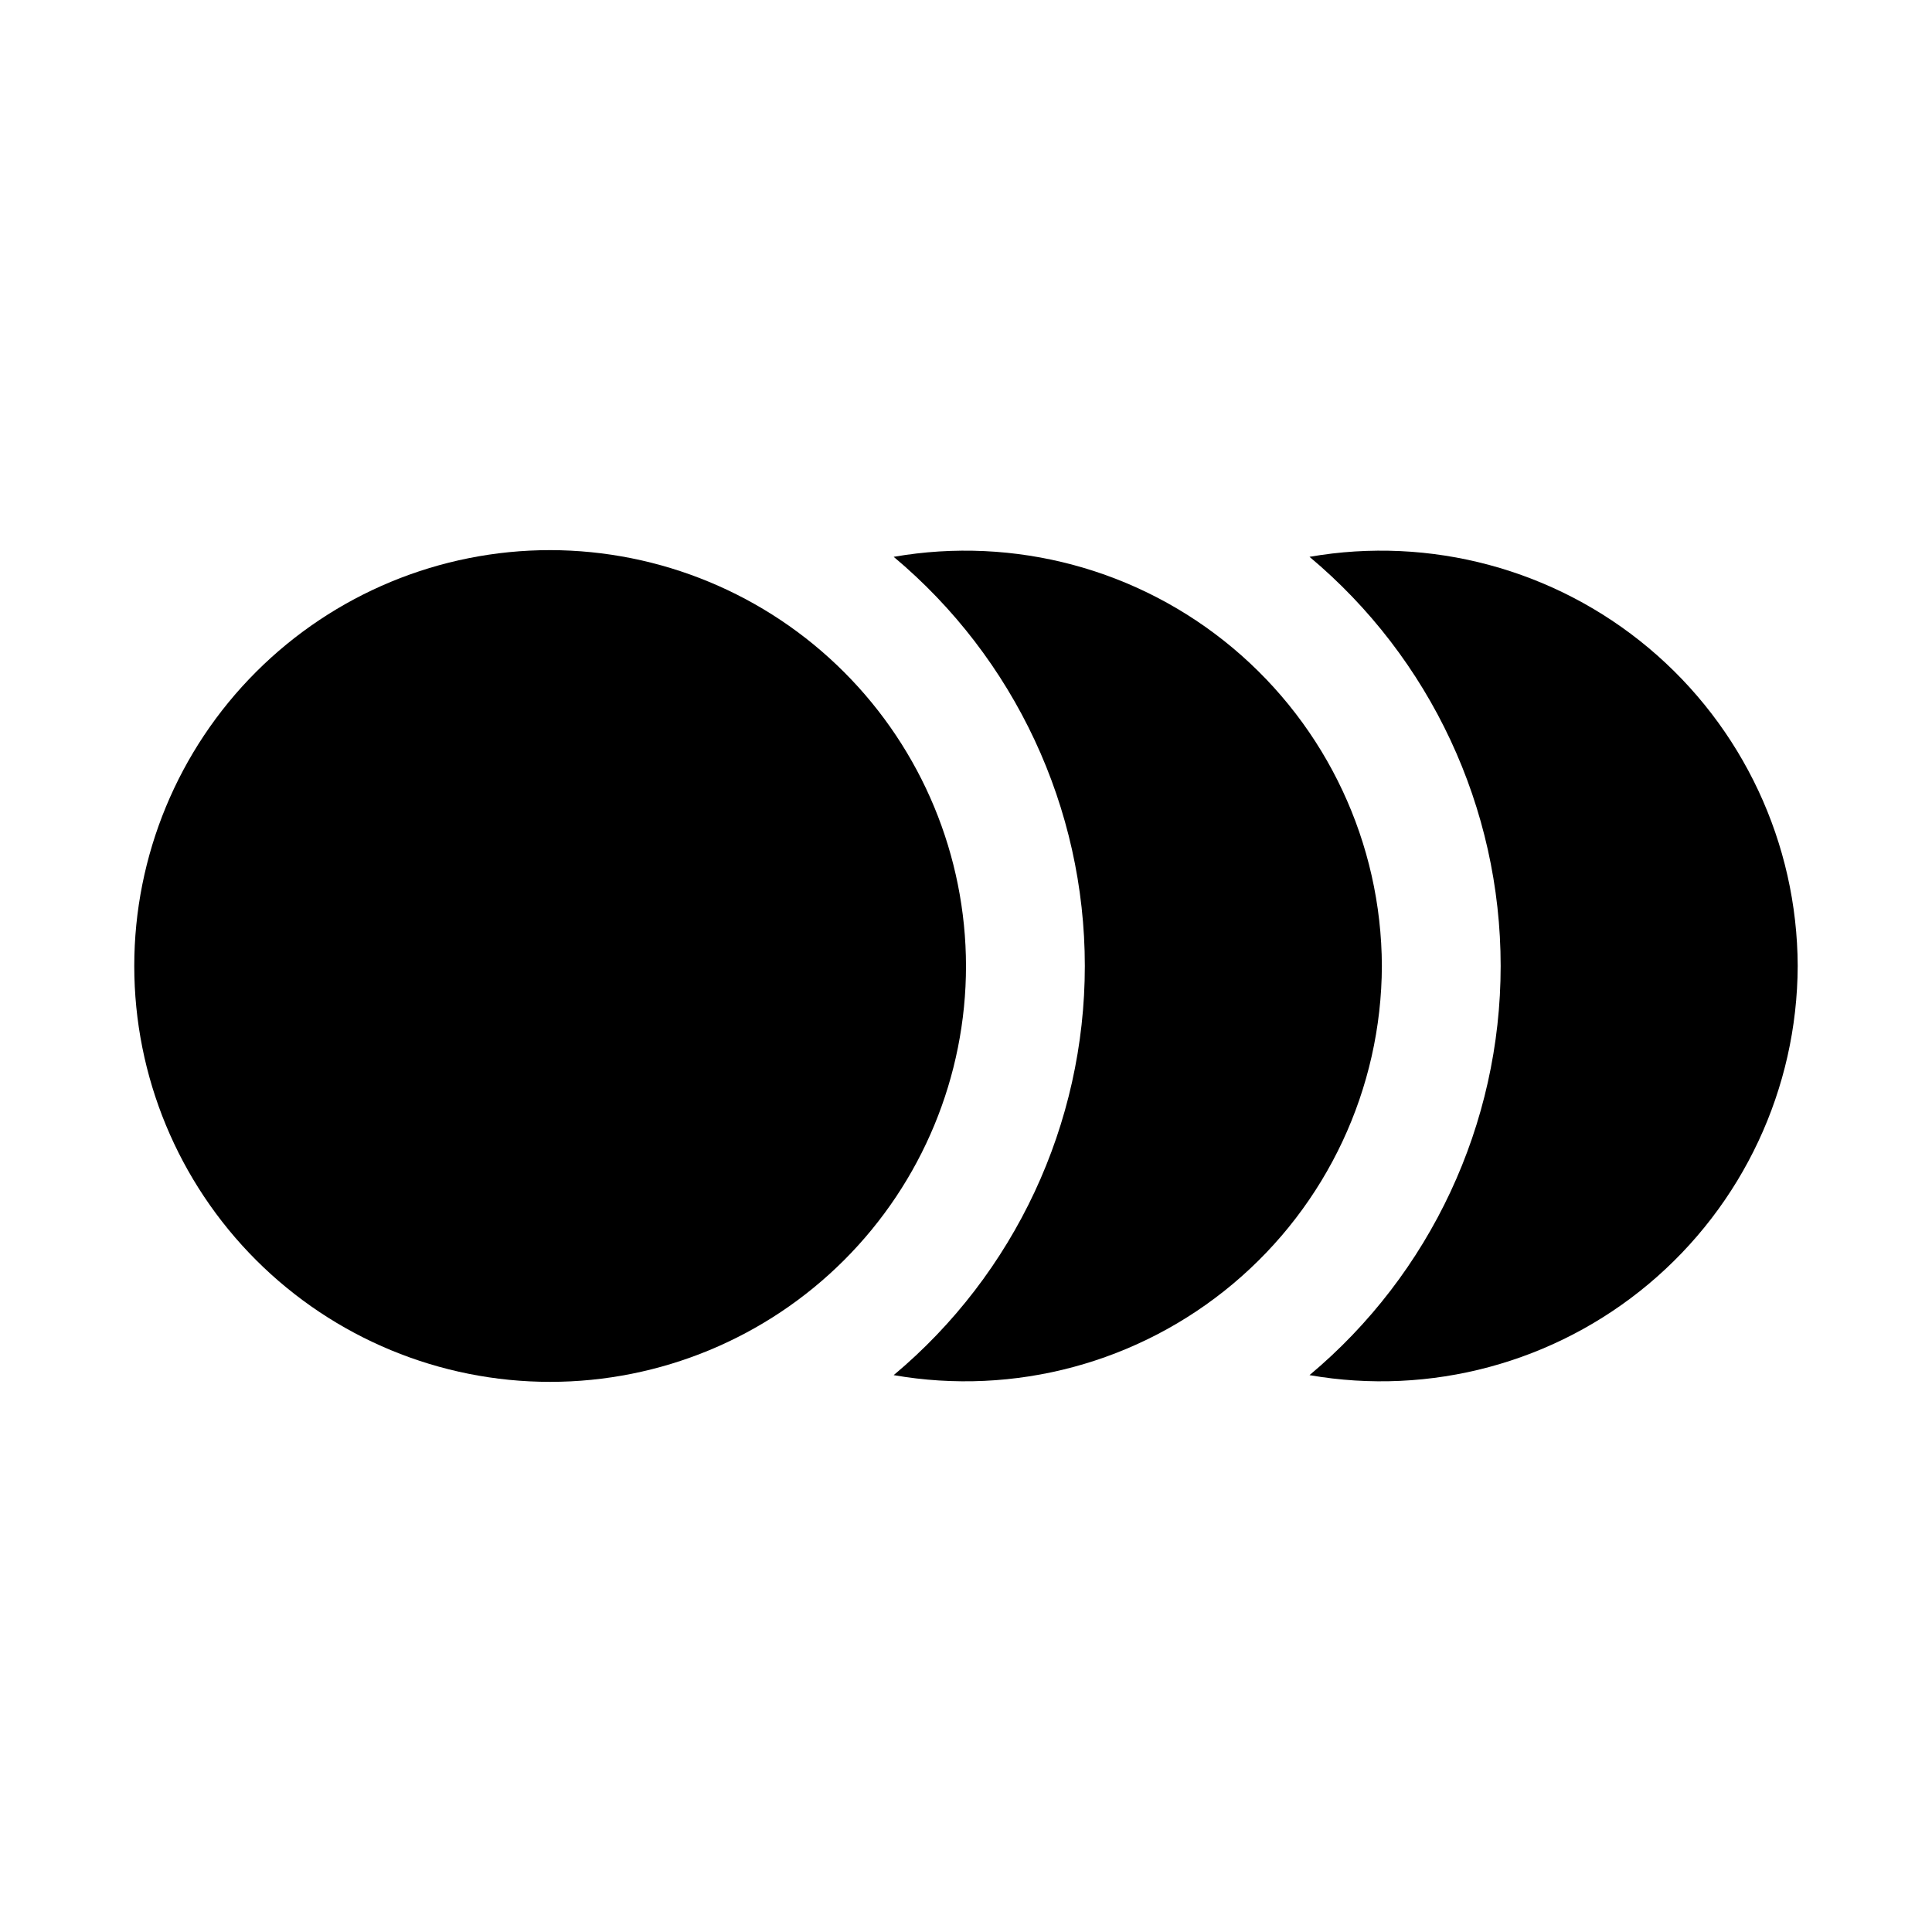
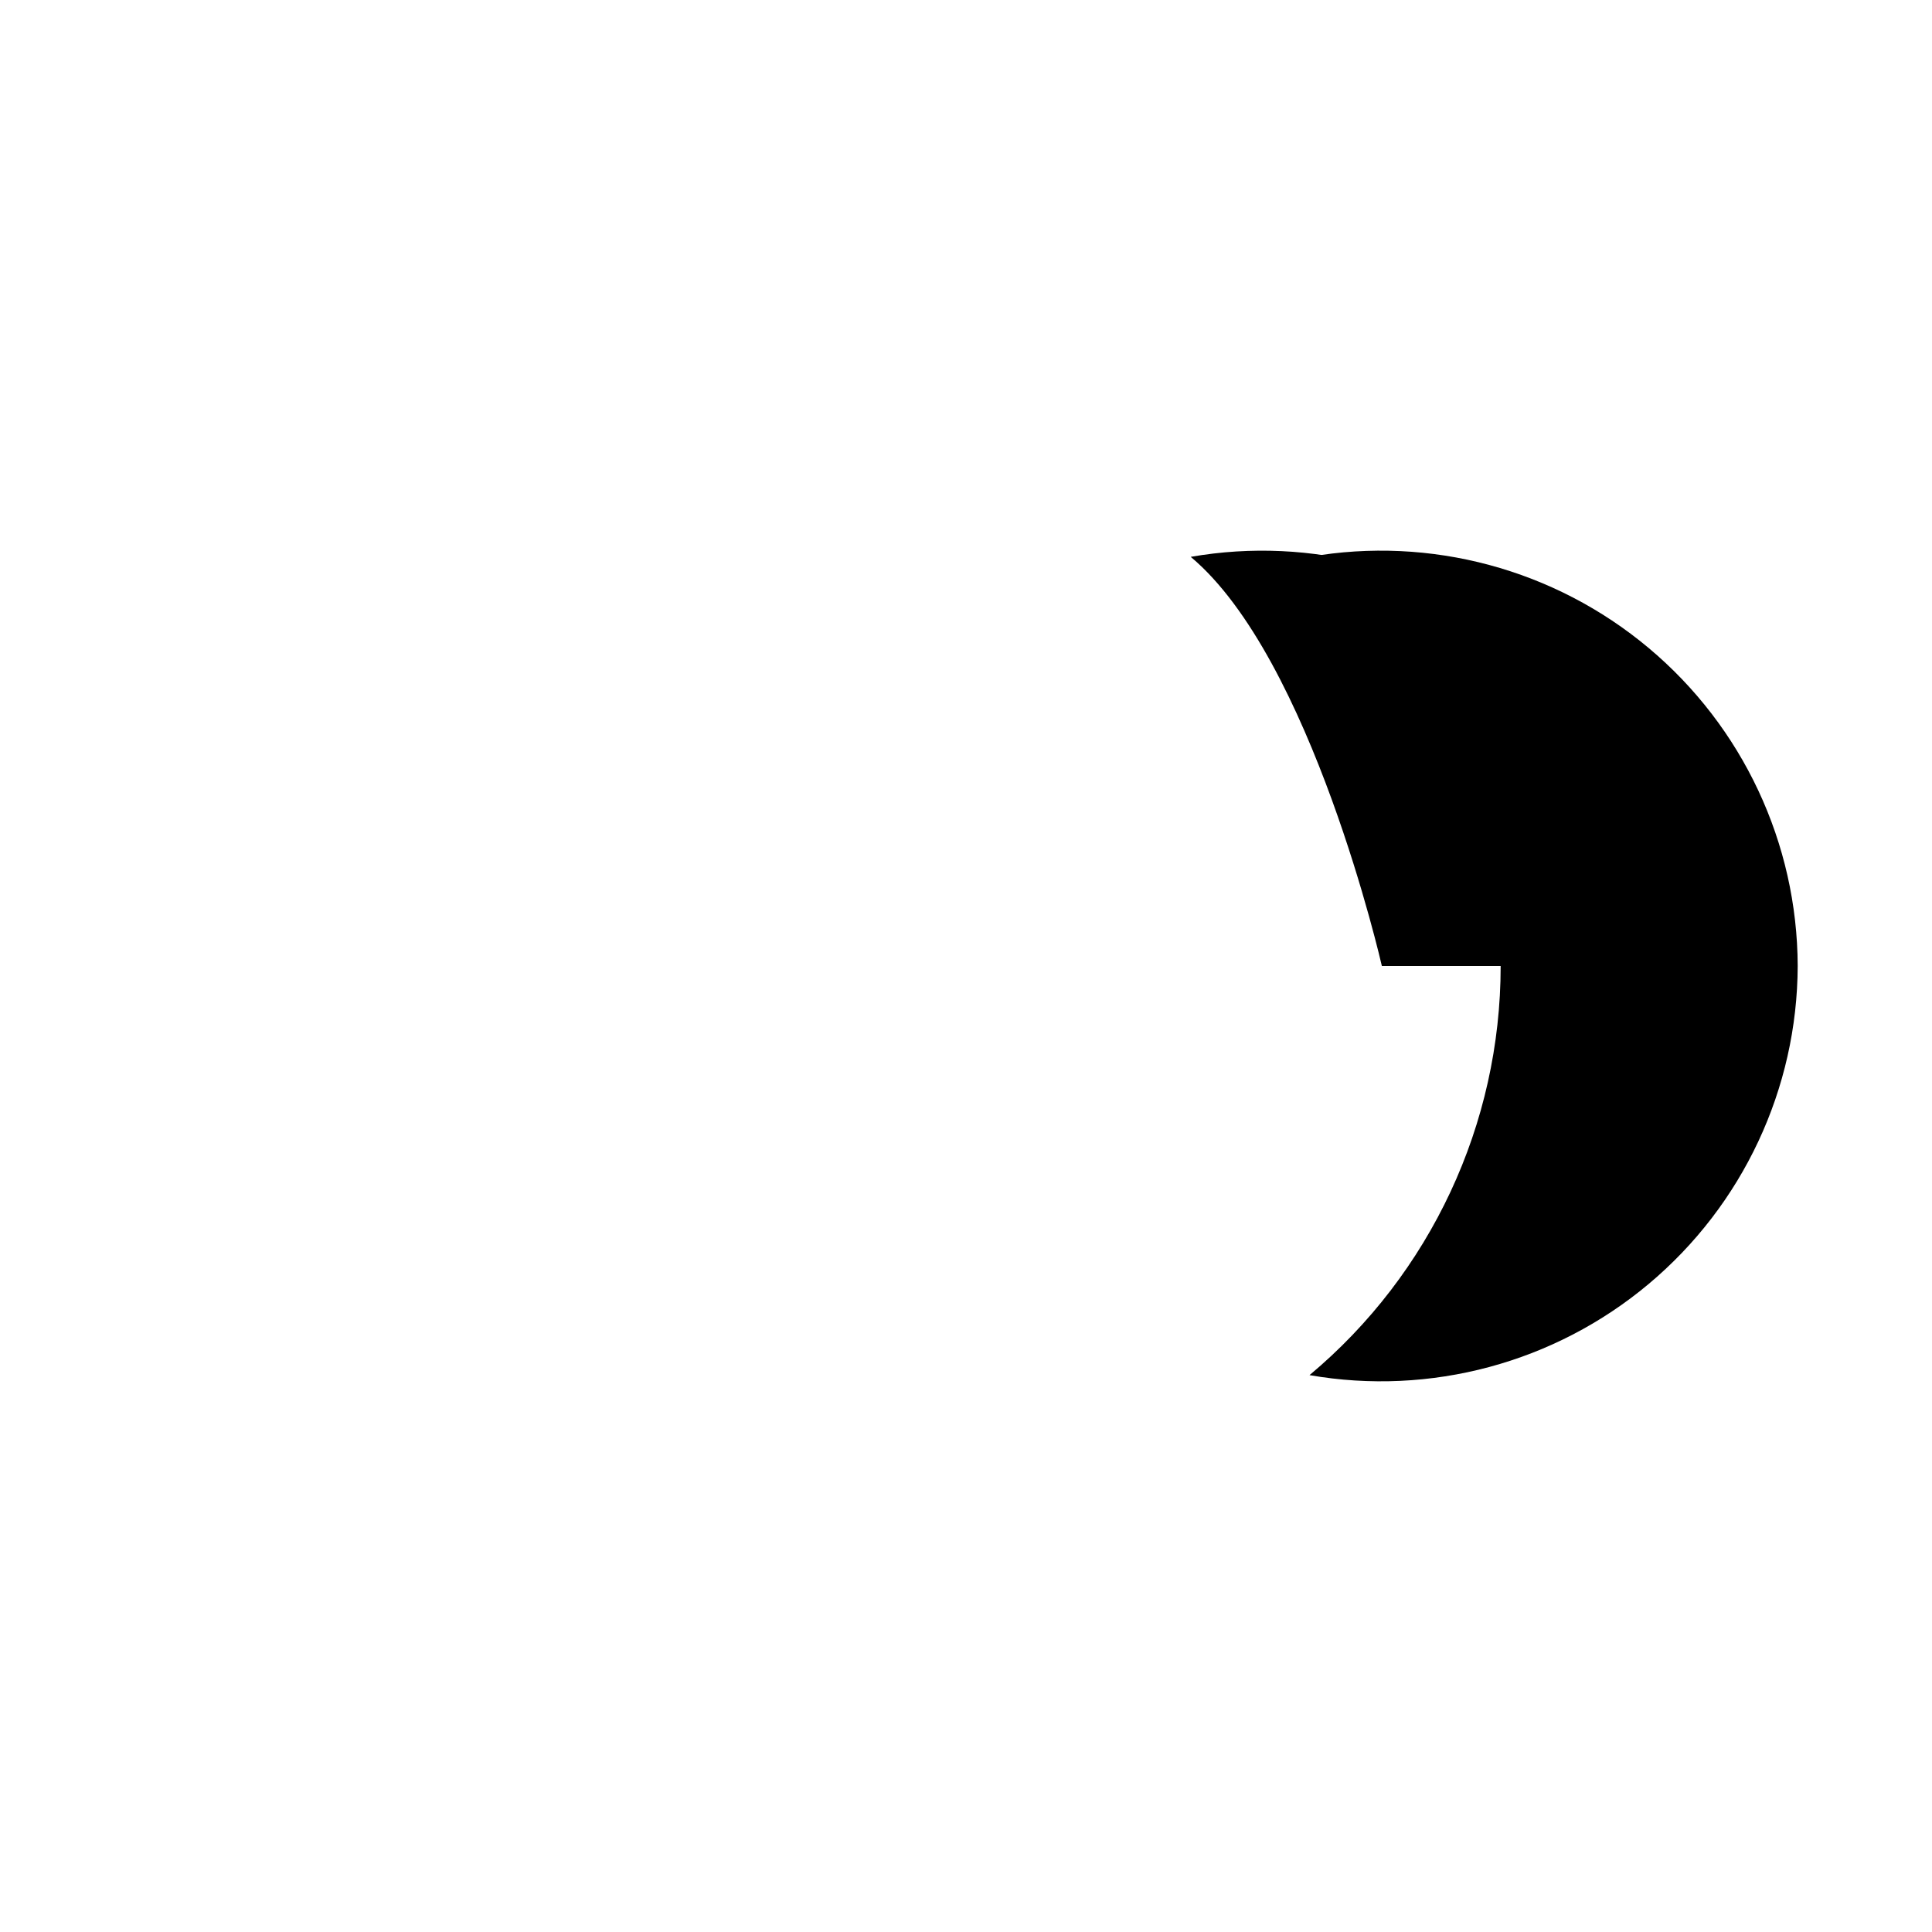
<svg xmlns="http://www.w3.org/2000/svg" fill="#000000" width="800px" height="800px" version="1.1" viewBox="144 144 512 512">
  <g>
-     <path d="m400 400c0 29.227-11.613 57.258-32.281 77.926s-48.699 32.281-77.93 32.281c-29.227 0-57.262-11.613-77.93-32.281s-32.277-48.699-32.277-77.926c0-29.23 11.609-57.262 32.277-77.93 20.668-20.668 48.703-32.281 77.93-32.281 29.219 0.035 57.23 11.656 77.891 32.316 20.664 20.664 32.285 48.676 32.32 77.895z" />
-     <path d="m510.21 400c-0.109 32.535-14.562 63.367-39.5 84.266-24.938 20.902-57.82 29.738-89.875 24.16 32.105-26.859 50.656-66.566 50.656-108.43s-18.551-81.566-50.656-108.43c32.055-5.578 64.938 3.262 89.875 24.16 24.938 20.898 39.391 51.73 39.5 84.27z" />
+     <path d="m510.21 400s-18.551-81.566-50.656-108.43c32.055-5.578 64.938 3.262 89.875 24.16 24.938 20.898 39.391 51.73 39.5 84.27z" />
    <path d="m620.41 400c-0.109 32.535-14.562 63.367-39.496 84.266-24.938 20.902-57.824 29.738-89.879 24.16 32.105-26.859 50.656-66.566 50.656-108.43s-18.551-81.566-50.656-108.43c32.055-5.578 64.941 3.262 89.879 24.16 24.934 20.898 39.387 51.73 39.496 84.27z" />
  </g>
</svg>